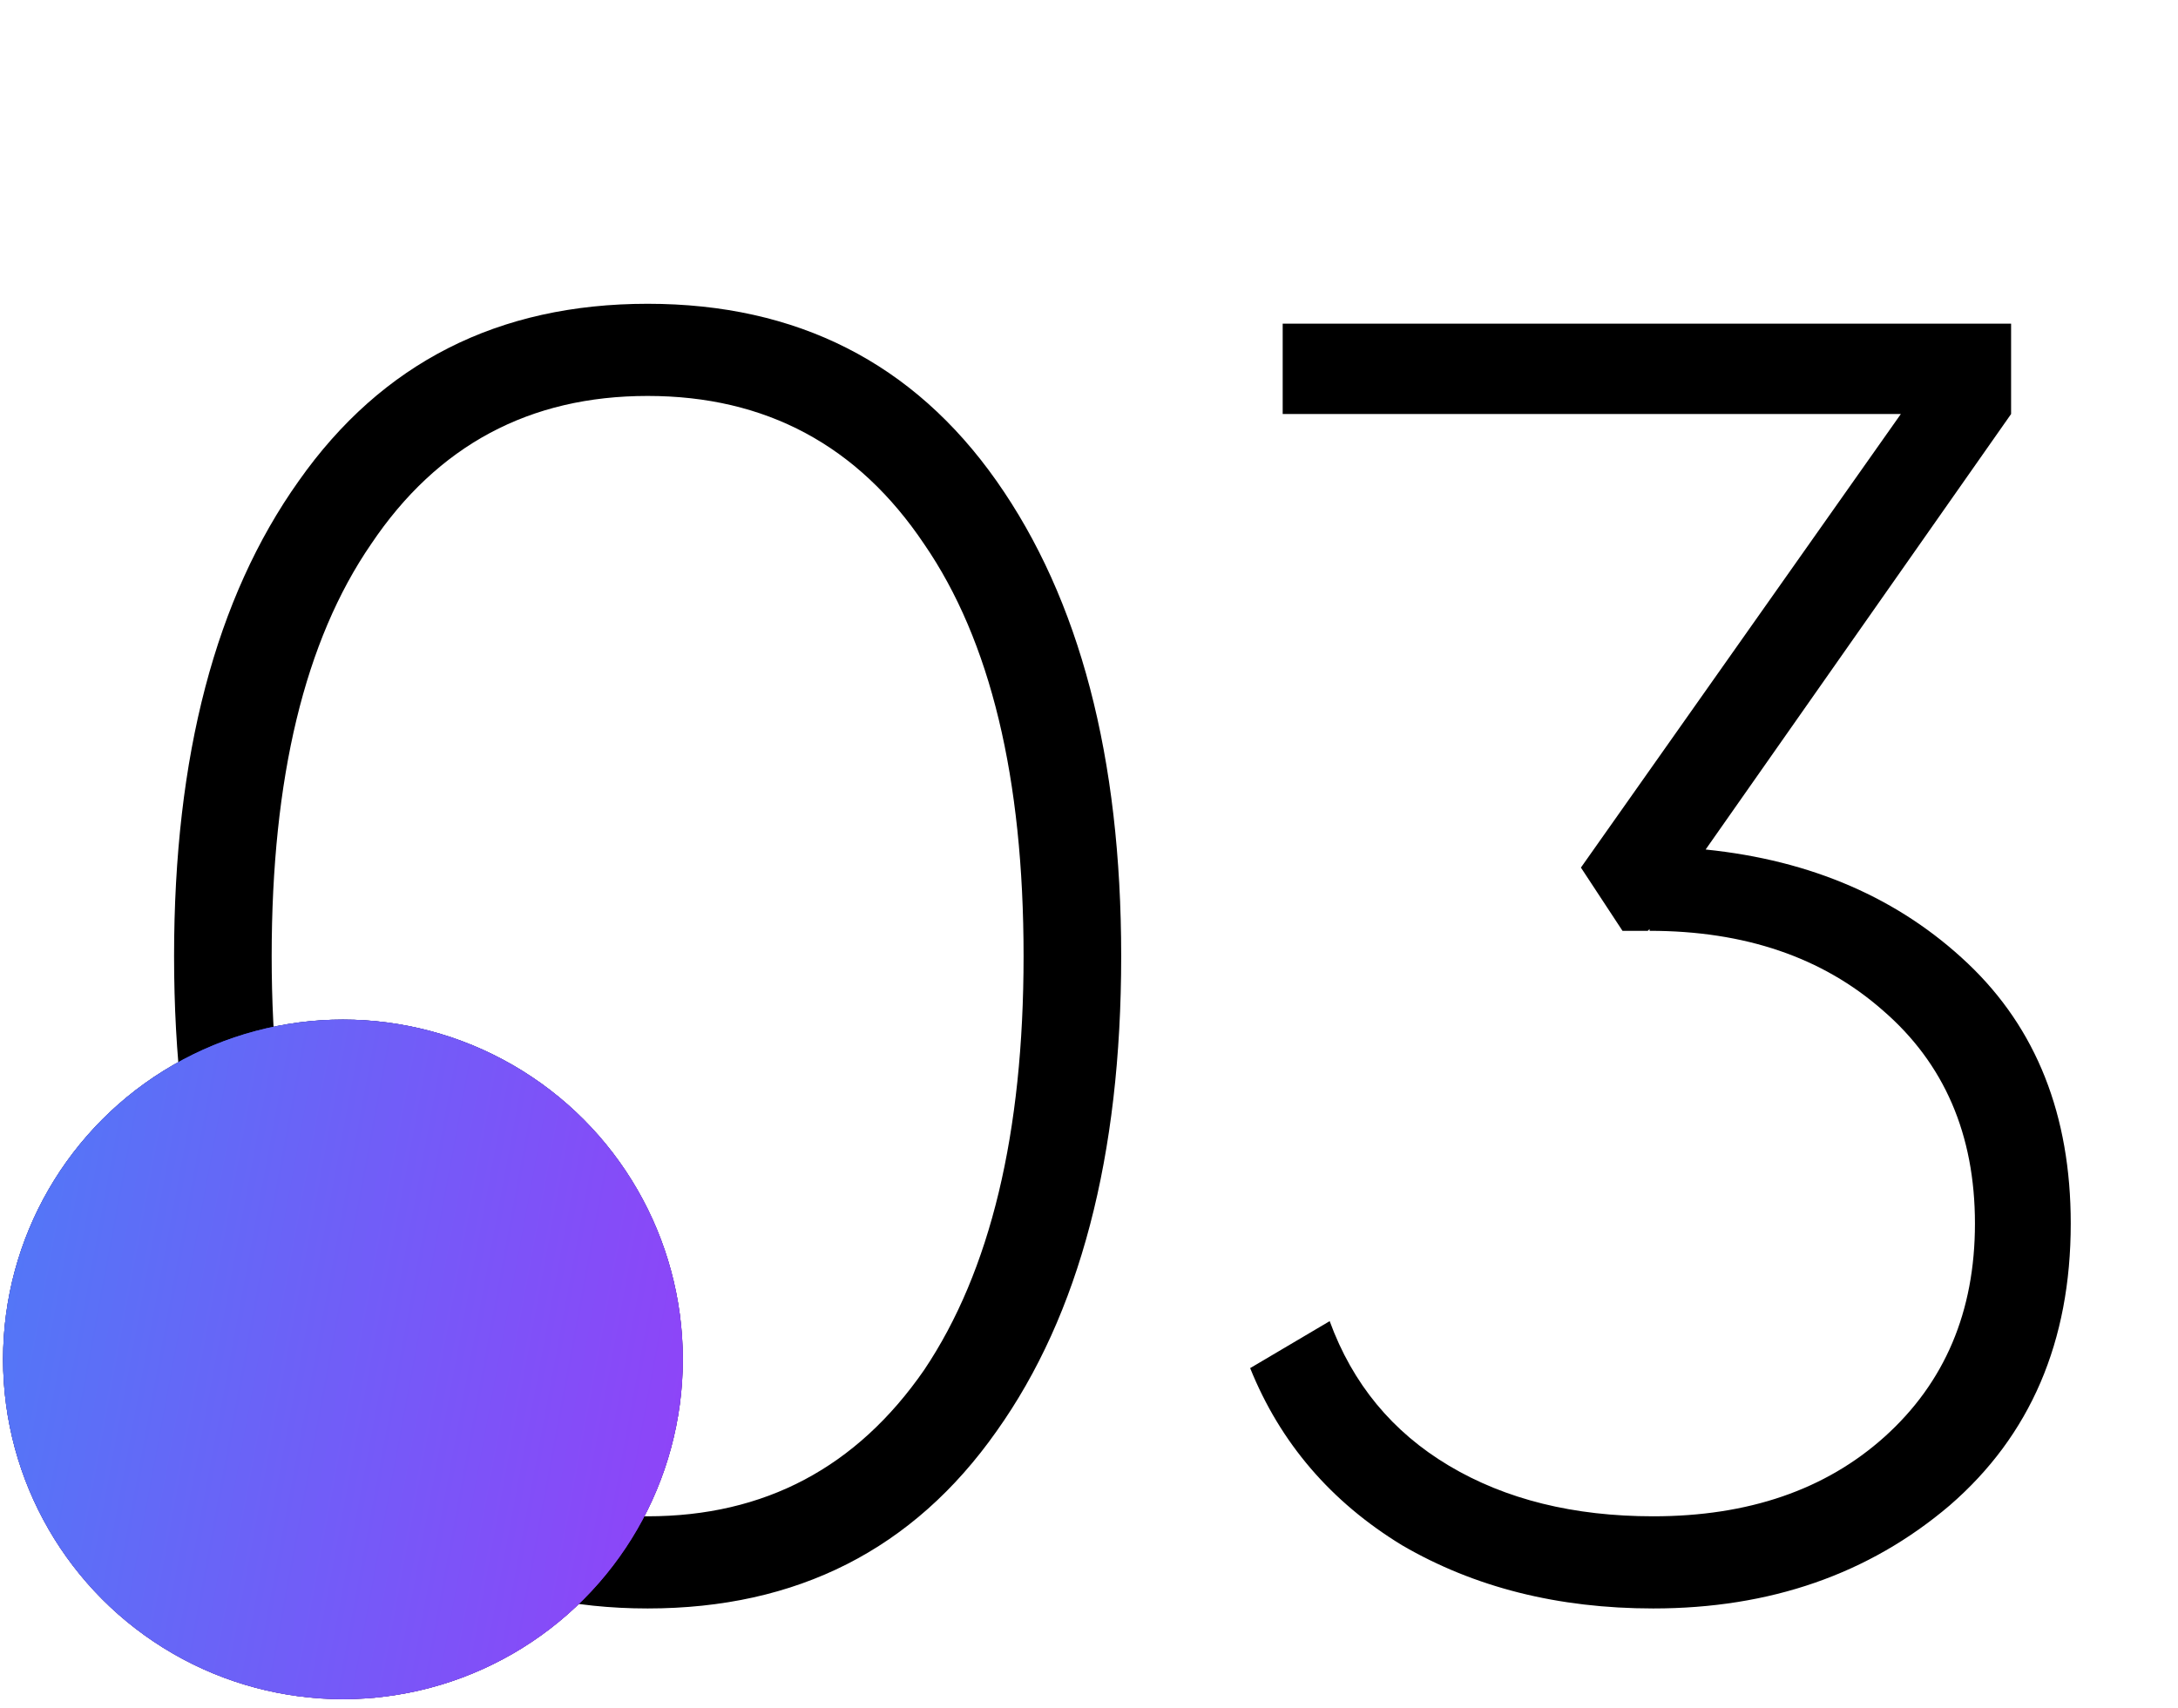
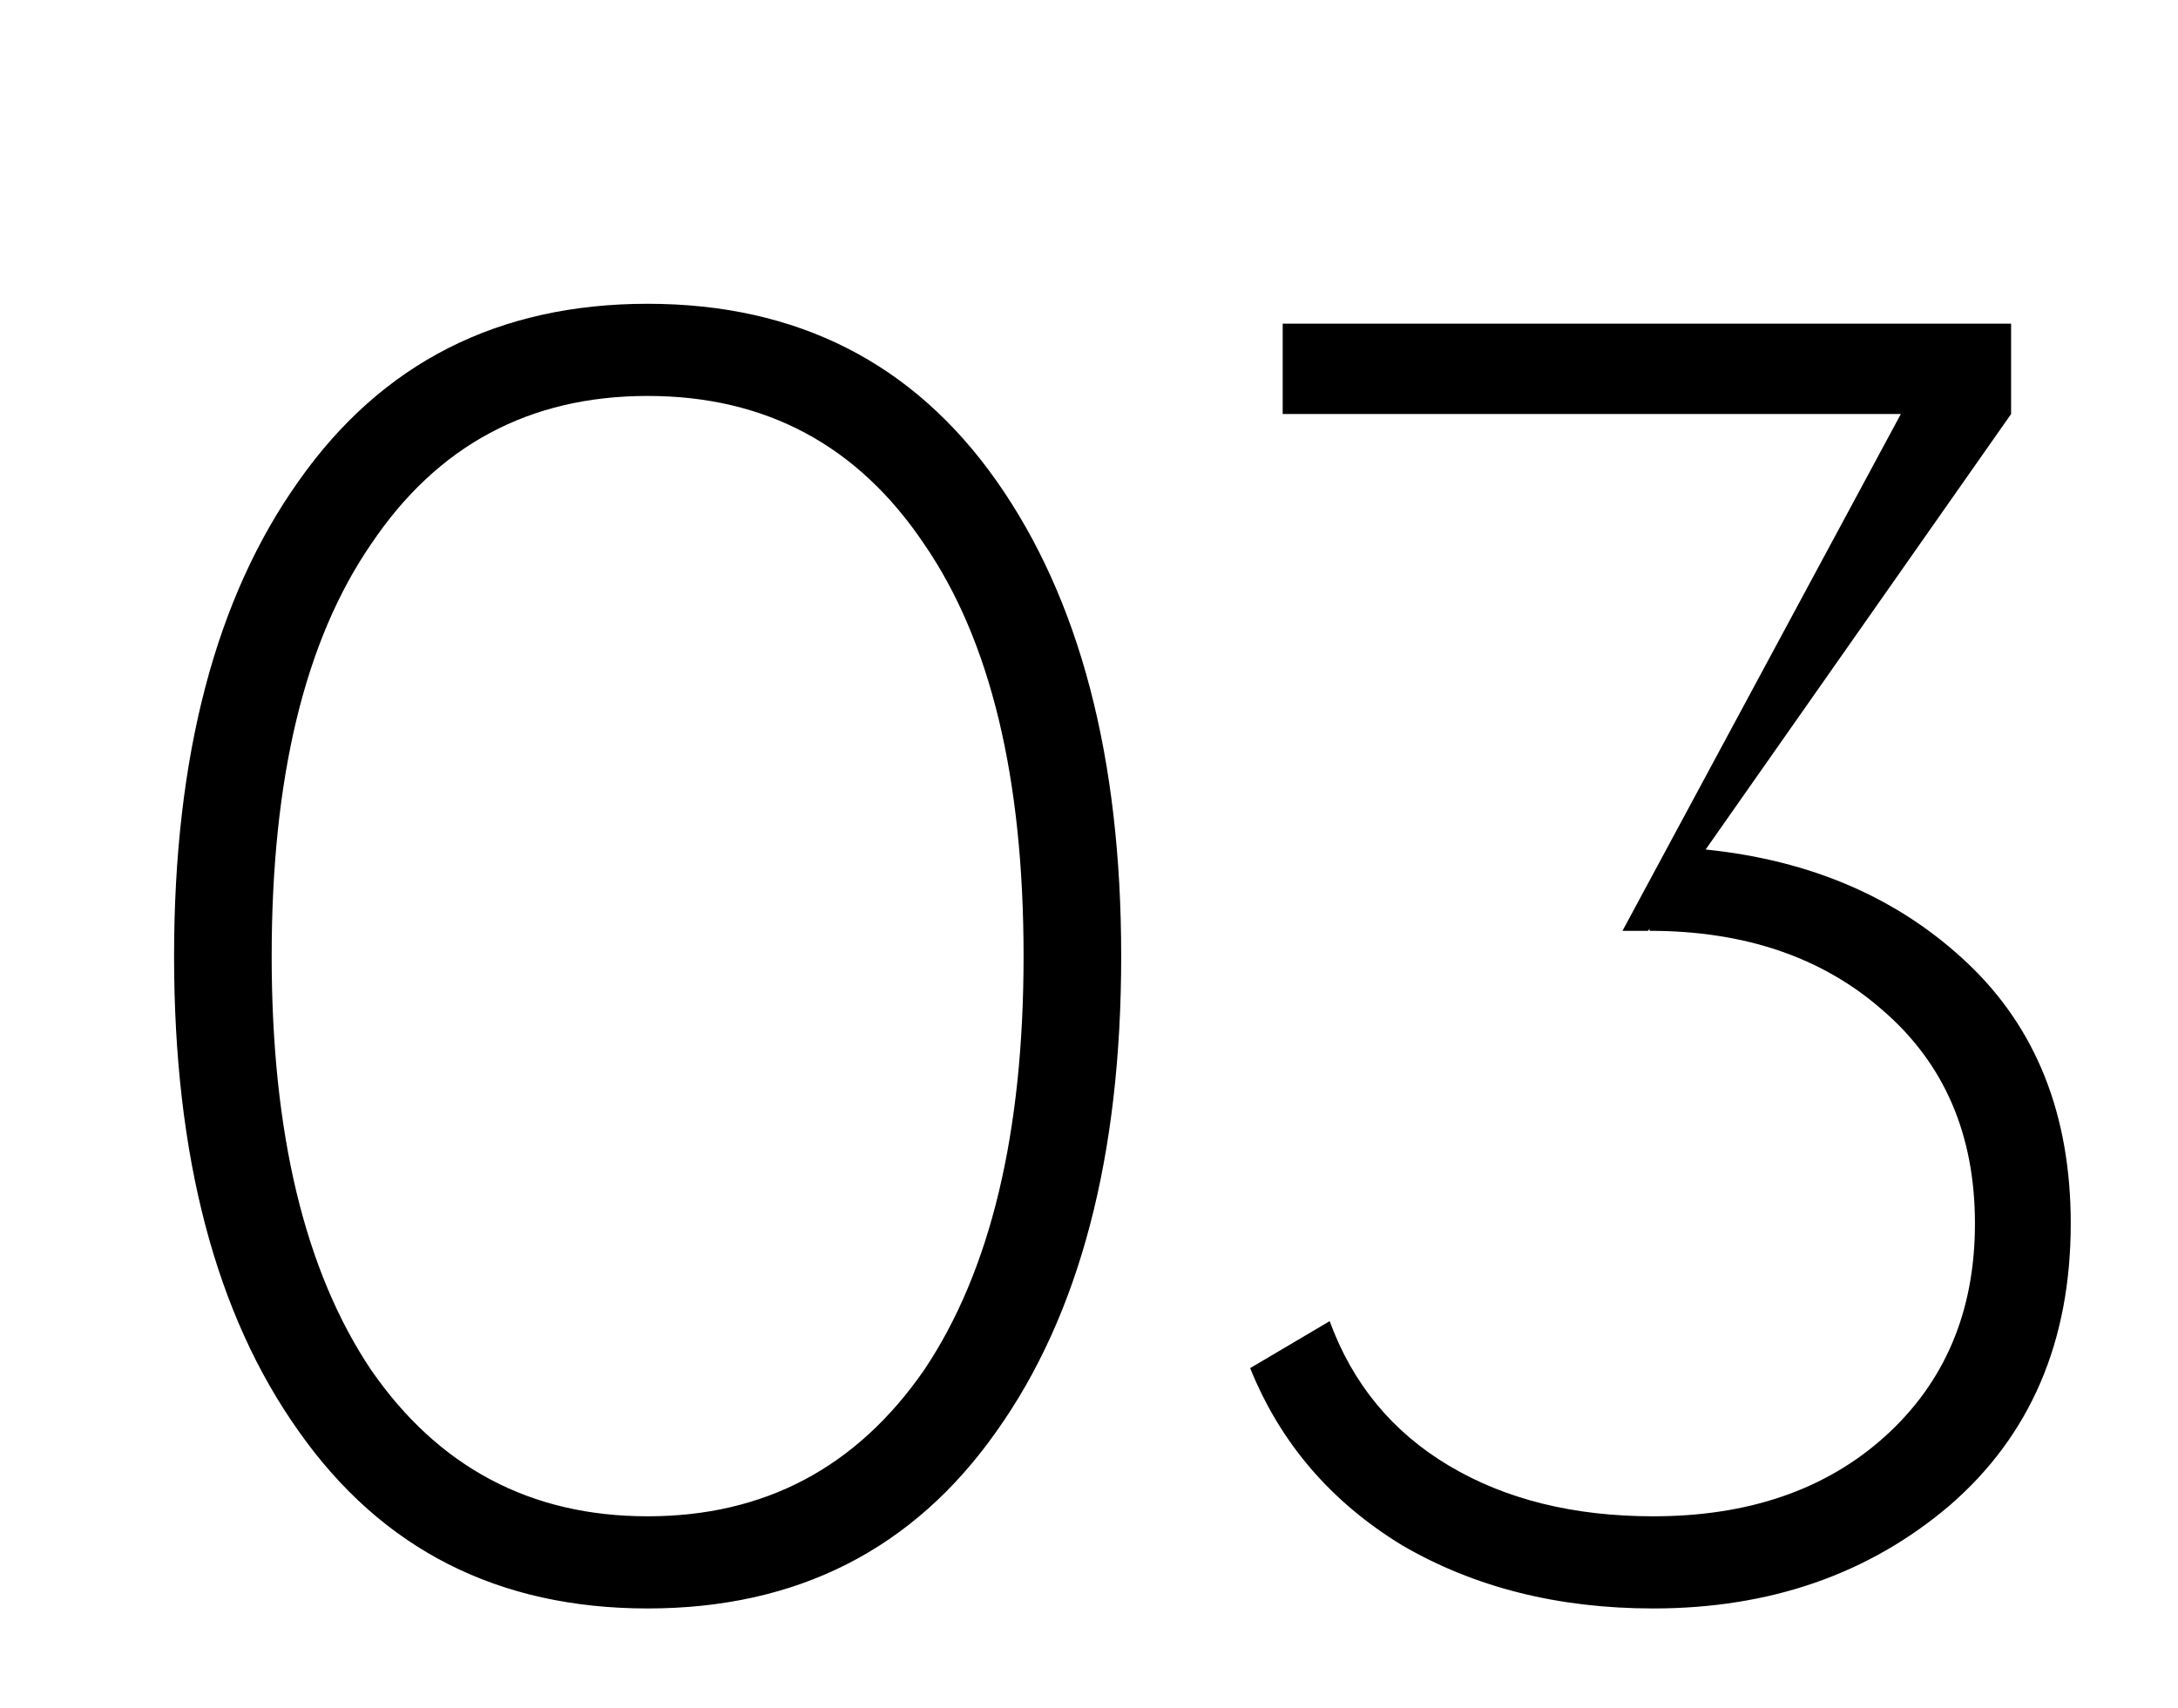
<svg xmlns="http://www.w3.org/2000/svg" width="241" height="189" viewBox="0 0 241 189" fill="none">
-   <path d="M110.262 158.423C101.062 171.49 88.195 178.023 71.662 178.023C55.128 178.023 42.261 171.49 33.062 158.423C23.861 145.49 19.262 127.957 19.262 105.823C19.262 83.69 23.861 66.157 33.062 53.223C42.261 40.157 55.128 33.623 71.662 33.623C88.195 33.623 101.062 40.157 110.262 53.223C119.462 66.29 124.062 83.823 124.062 105.823C124.062 127.957 119.462 145.49 110.262 158.423ZM41.062 151.623C48.528 162.423 58.728 167.823 71.662 167.823C84.595 167.823 94.795 162.423 102.262 151.623C109.595 140.69 113.261 125.423 113.261 105.823C113.261 86.09 109.595 70.89 102.262 60.223C94.928 49.29 84.728 43.823 71.662 43.823C58.595 43.823 48.395 49.29 41.062 60.223C33.728 70.89 30.061 86.09 30.061 105.823C30.061 125.423 33.728 140.69 41.062 151.623ZM222.532 45.823L188.732 94.023C200.465 95.223 210.132 99.423 217.732 106.623C225.332 113.823 229.132 123.423 229.132 135.423C229.132 148.49 224.665 158.89 215.732 166.623C206.798 174.223 195.865 178.023 182.932 178.023C172.398 178.023 163.132 175.69 155.132 171.023C147.265 166.223 141.665 159.69 138.332 151.423L147.132 146.223C149.665 153.157 154.065 158.49 160.332 162.223C166.598 165.957 174.132 167.823 182.932 167.823C193.465 167.823 201.998 164.89 208.532 159.023C215.198 153.023 218.532 145.157 218.532 135.423C218.532 125.557 215.132 117.69 208.332 111.823C201.665 105.957 193.065 103.023 182.532 103.023V102.823L182.332 103.023H179.532L174.932 96.023L210.332 45.823H141.932V35.823H222.532V45.823Z" fill="black" />
-   <circle cx="37.947" cy="150.455" r="37.608" fill="url(#paint0_linear_263_151)" />
-   <circle cx="37.947" cy="150.455" r="37.608" fill="url(#paint1_linear_263_151)" />
-   <circle cx="37.947" cy="150.455" r="37.608" fill="url(#paint2_linear_263_151)" />
+   <path d="M110.262 158.423C101.062 171.49 88.195 178.023 71.662 178.023C55.128 178.023 42.261 171.49 33.062 158.423C23.861 145.49 19.262 127.957 19.262 105.823C19.262 83.69 23.861 66.157 33.062 53.223C42.261 40.157 55.128 33.623 71.662 33.623C88.195 33.623 101.062 40.157 110.262 53.223C119.462 66.29 124.062 83.823 124.062 105.823C124.062 127.957 119.462 145.49 110.262 158.423ZM41.062 151.623C48.528 162.423 58.728 167.823 71.662 167.823C84.595 167.823 94.795 162.423 102.262 151.623C109.595 140.69 113.261 125.423 113.261 105.823C113.261 86.09 109.595 70.89 102.262 60.223C94.928 49.29 84.728 43.823 71.662 43.823C58.595 43.823 48.395 49.29 41.062 60.223C33.728 70.89 30.061 86.09 30.061 105.823C30.061 125.423 33.728 140.69 41.062 151.623ZM222.532 45.823L188.732 94.023C200.465 95.223 210.132 99.423 217.732 106.623C225.332 113.823 229.132 123.423 229.132 135.423C229.132 148.49 224.665 158.89 215.732 166.623C206.798 174.223 195.865 178.023 182.932 178.023C172.398 178.023 163.132 175.69 155.132 171.023C147.265 166.223 141.665 159.69 138.332 151.423L147.132 146.223C149.665 153.157 154.065 158.49 160.332 162.223C166.598 165.957 174.132 167.823 182.932 167.823C193.465 167.823 201.998 164.89 208.532 159.023C215.198 153.023 218.532 145.157 218.532 135.423C218.532 125.557 215.132 117.69 208.332 111.823C201.665 105.957 193.065 103.023 182.532 103.023V102.823L182.332 103.023H179.532L210.332 45.823H141.932V35.823H222.532V45.823Z" fill="black" />
  <defs>
    <linearGradient id="paint0_linear_263_151" x1="0.339" y1="112.848" x2="75.554" y2="188.063" gradientUnits="userSpaceOnUse">
      <stop />
      <stop offset="1" />
    </linearGradient>
    <linearGradient id="paint1_linear_263_151" x1="0.339" y1="103.713" x2="79.01" y2="184.706" gradientUnits="userSpaceOnUse">
      <stop stop-color="#305BF2" />
      <stop offset="1" stop-color="#9130F2" />
    </linearGradient>
    <linearGradient id="paint2_linear_263_151" x1="0.339" y1="112.848" x2="86.561" y2="128.883" gradientUnits="userSpaceOnUse">
      <stop stop-color="#4F7AF7" />
      <stop offset="1" stop-color="#9241F8" />
    </linearGradient>
  </defs>
</svg>